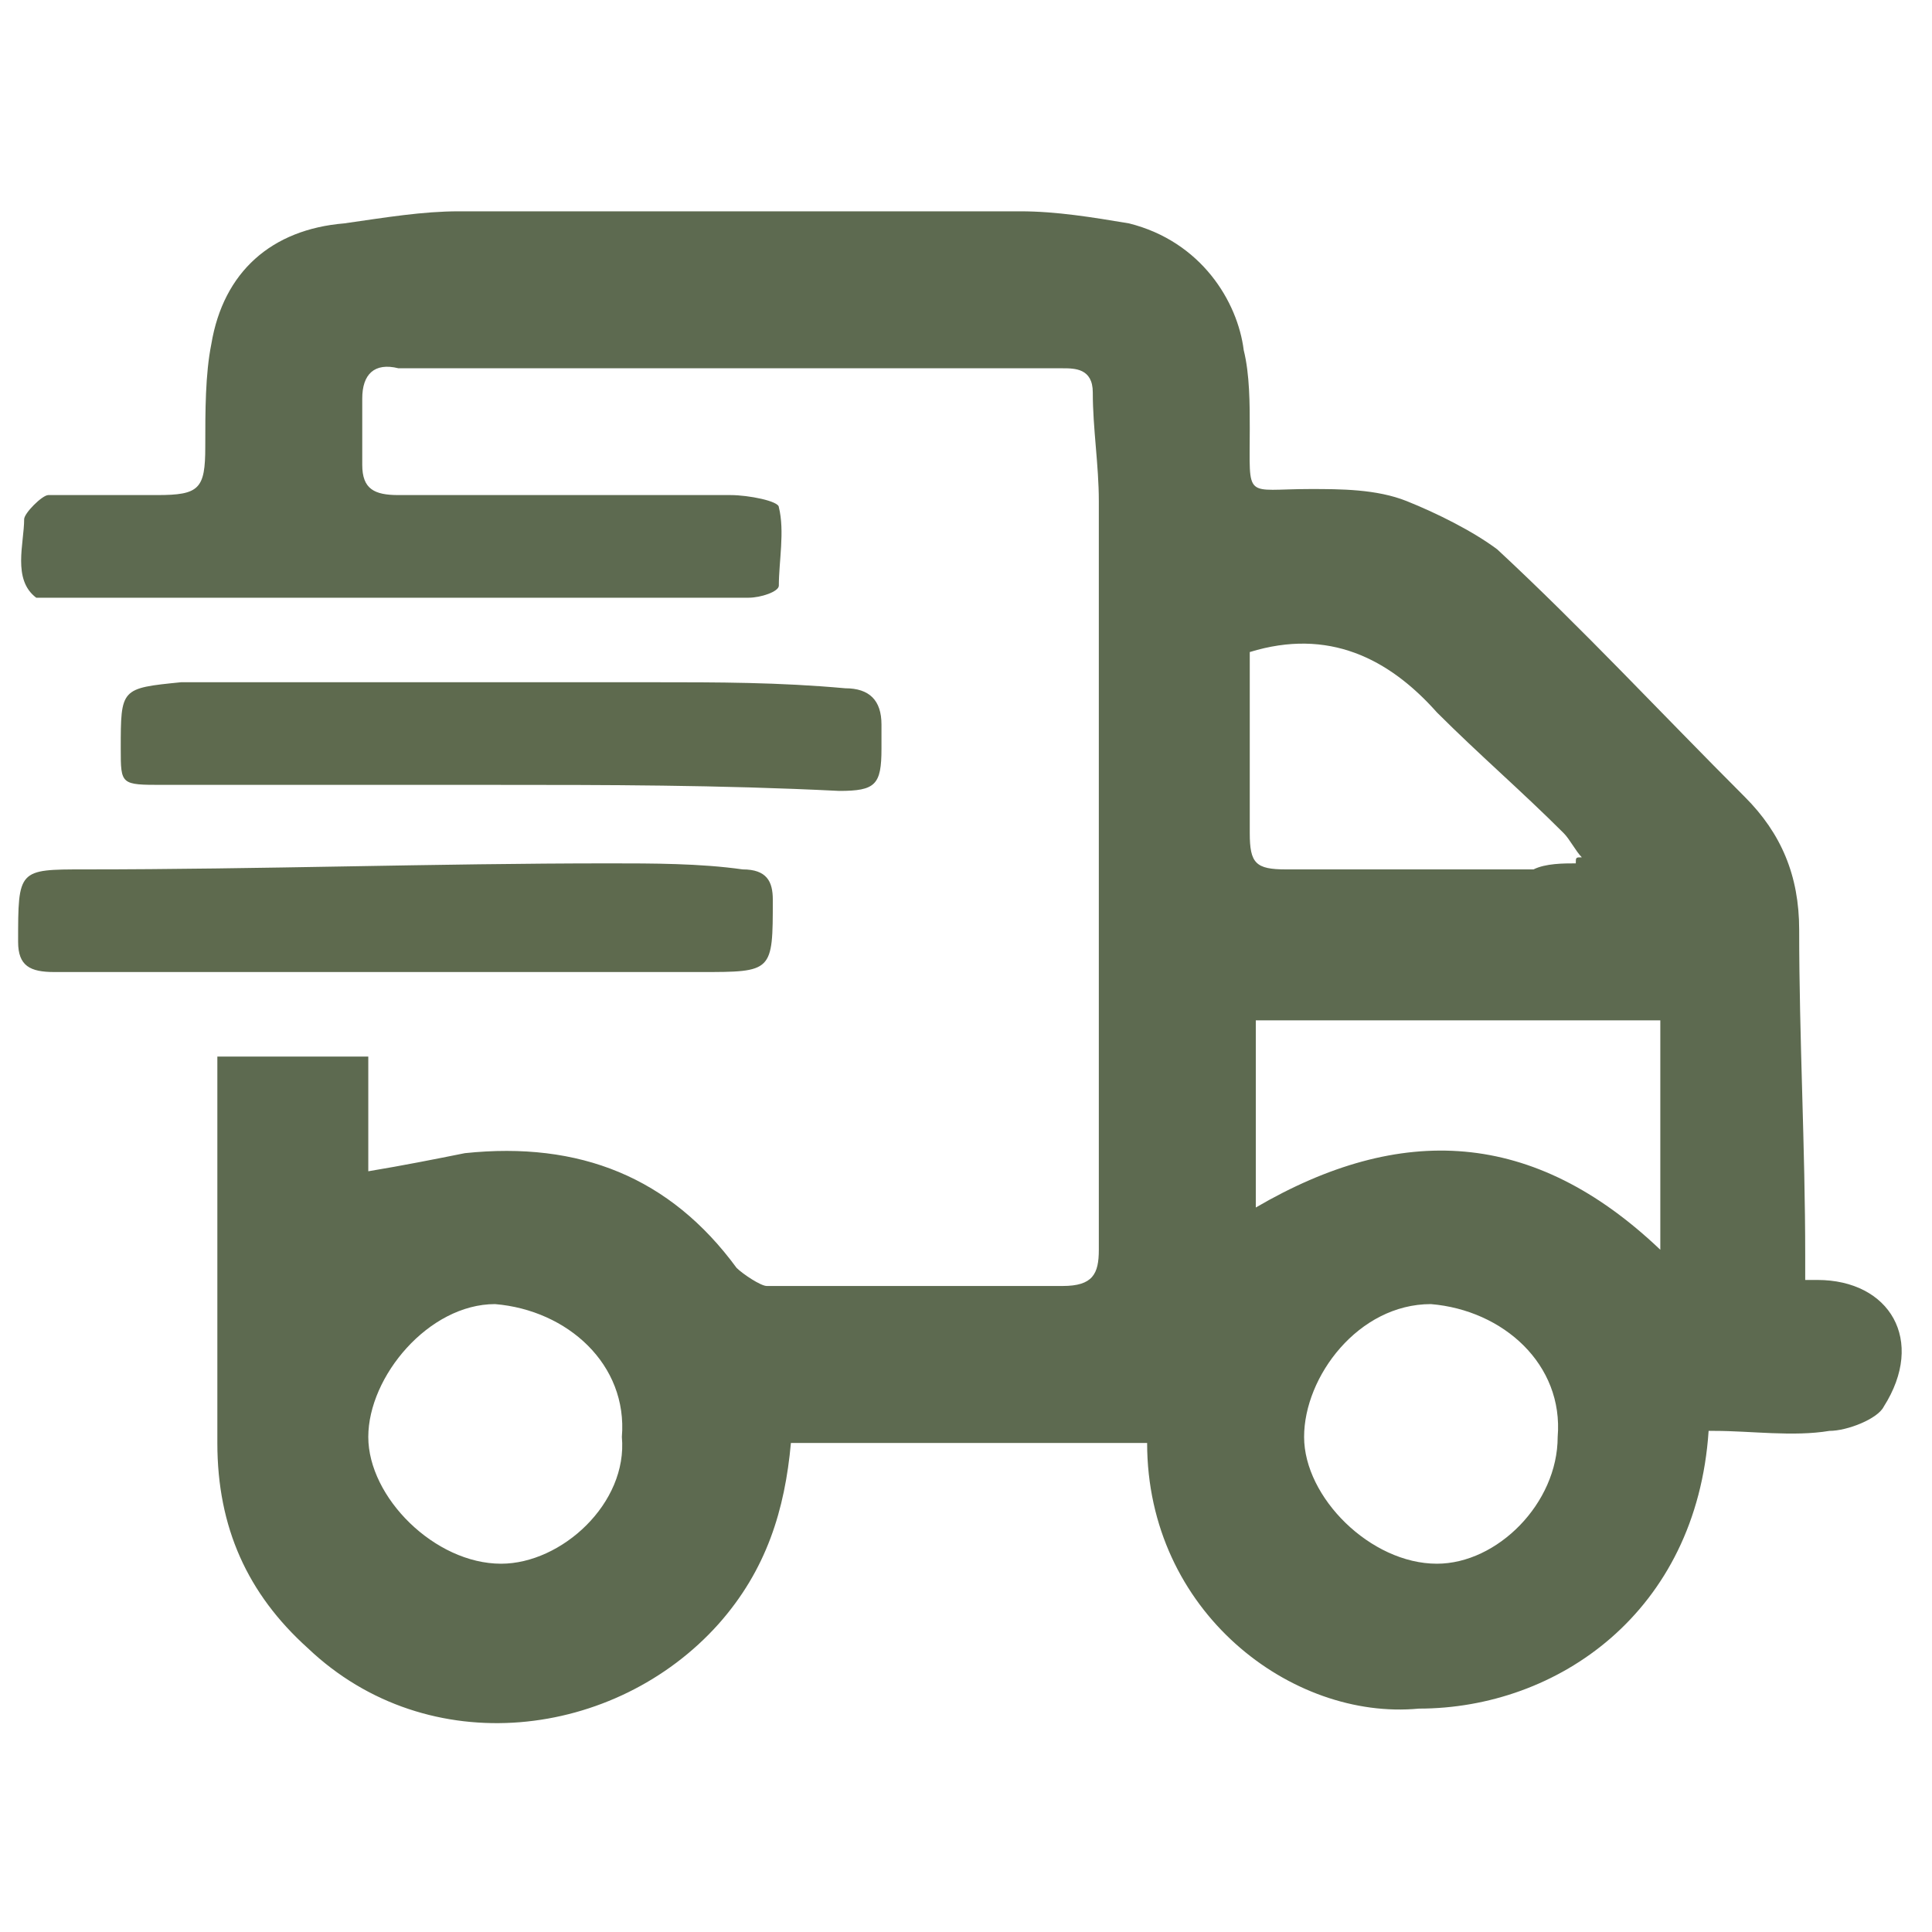
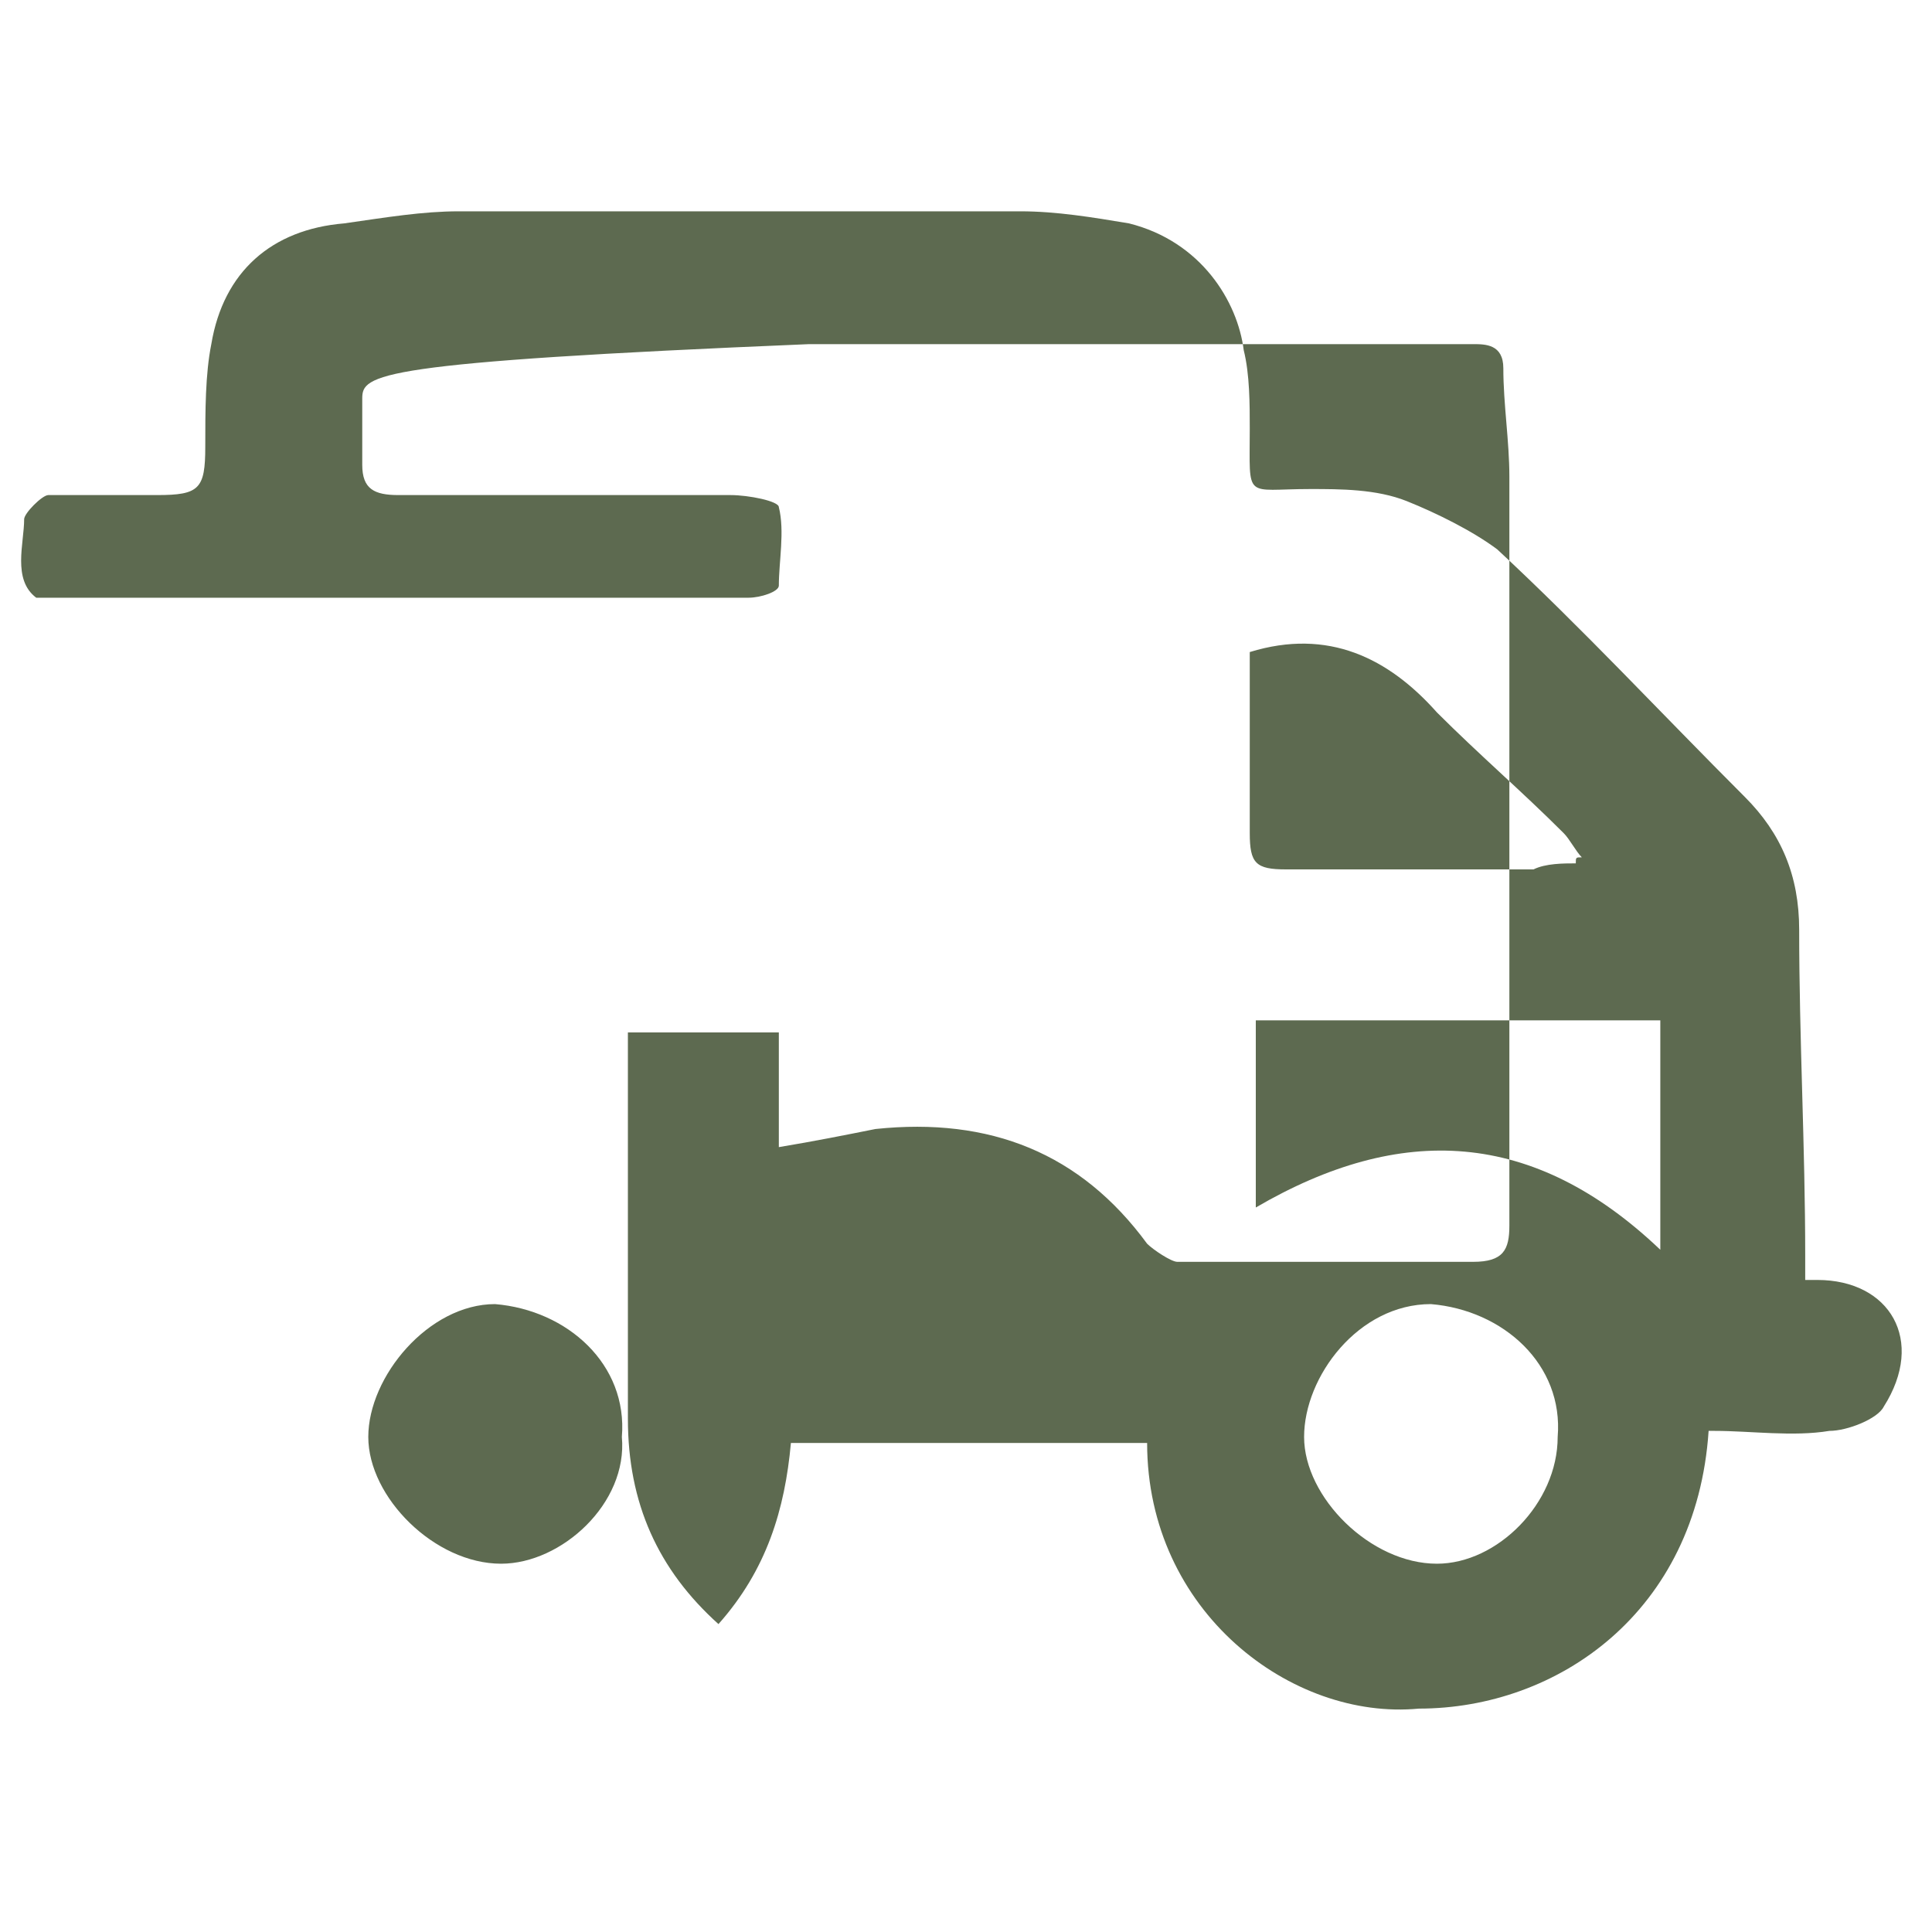
<svg xmlns="http://www.w3.org/2000/svg" version="1.1" id="Layer_1" x="0px" y="0px" viewBox="0 0 32 32" style="enable-background:new 0 0 32 32;" xml:space="preserve">
  <style type="text/css">
	.st0{fill:#5D6A50;}
	.st1{fill:#5E6A4E;}
</style>
  <g>
    <g>
-       <path class="st0" d="M19,23.9c-2,0-3.9,0-5.9,0c-0.1,1.1-0.4,2.1-1.2,3c-1.7,1.9-4.8,2.3-6.8,0.4c-1-0.9-1.5-2-1.5-3.4    c0-2,0-4,0-6c0-0.1,0-0.2,0-0.4c0.8,0,1.6,0,2.5,0c0,0.7,0,1.3,0,1.9c0.6-0.1,1.1-0.2,1.6-0.3c1.9-0.2,3.4,0.4,4.5,1.9    c0.1,0.1,0.4,0.3,0.5,0.3c1.6,0,3.3,0,4.9,0c0.5,0,0.6-0.2,0.6-0.6c0-4.1,0-8.3,0-12.4c0-0.6-0.1-1.2-0.1-1.8    c0-0.4-0.3-0.4-0.5-0.4c-3.2,0-6.3,0-9.5,0c-0.5,0-1,0-1.5,0C6.2,6,6,6.2,6,6.6c0,0.4,0,0.7,0,1.1c0,0.4,0.2,0.5,0.6,0.5    c1.8,0,3.7,0,5.5,0c0.3,0,0.8,0.1,0.8,0.2c0.1,0.4,0,0.9,0,1.3c0,0.1-0.3,0.2-0.5,0.2c-3.8,0-7.7,0-11.6,0c-0.1,0-0.1,0-0.2,0    C0.2,9.6,0.4,9,0.4,8.6c0-0.1,0.3-0.4,0.4-0.4c0.6,0,1.2,0,1.8,0c0.7,0,0.8-0.1,0.8-0.8c0-0.6,0-1.2,0.1-1.7c0.2-1.2,1-1.9,2.2-2    C6.4,3.6,7,3.5,7.6,3.5c3.1,0,6.2,0,9.3,0c0.6,0,1.2,0.1,1.8,0.2C19.9,4,20.5,5,20.6,5.8c0.1,0.4,0.1,0.9,0.1,1.3c0,1.2-0.1,1,1,1    c0.5,0,1.1,0,1.6,0.2c0.5,0.2,1.1,0.5,1.5,0.8c1.4,1.3,2.7,2.7,4.1,4.1c0.6,0.6,0.9,1.3,0.9,2.2c0,1.8,0.1,3.6,0.1,5.4    c0,0.1,0,0.3,0,0.4c0.1,0,0.1,0,0.2,0c1.2,0,1.8,1,1.1,2.1c-0.1,0.2-0.6,0.4-0.9,0.4c-0.6,0.1-1.3,0-1.9,0c0,0-0.1,0-0.1,0    c-0.2,3-2.5,4.6-4.8,4.6C21.4,28.5,19,26.7,19,23.9z M20.8,16.9c0,1,0,2,0,3.1c2.4-1.4,4.6-1.3,6.7,0.7c0-1.3,0-2.5,0-3.8    C25.2,16.9,23,16.9,20.8,16.9z M26.1,14.3c0-0.1,0-0.1,0.1-0.1c-0.1-0.1-0.2-0.3-0.3-0.4c-0.7-0.7-1.4-1.3-2.1-2    c-0.8-0.9-1.8-1.4-3.1-1c0,1,0,2,0,3c0,0.5,0.1,0.6,0.6,0.6c1.4,0,2.7,0,4.1,0C25.6,14.3,25.9,14.3,26.1,14.3z M25.8,23.8    c0.1-1.2-0.9-2.1-2.1-2.2c-1.2,0-2.1,1.2-2.1,2.2c0,1,1.1,2.1,2.2,2.1C24.8,25.9,25.8,24.9,25.8,23.8z M10.3,23.8    c0.1-1.2-0.9-2.1-2.1-2.2c-1.1,0-2.1,1.2-2.1,2.2c0,1,1.1,2.1,2.2,2.1C9.3,25.9,10.4,24.9,10.3,23.8z" />
-       <path class="st1" d="M8.2,13c-1.8,0-3.7,0-5.5,0C2,13,2,13,2,12.4c0-1,0-1,1-1.1c0.2,0,0.4,0,0.6,0c2.4,0,4.8,0,7.2,0    c1.1,0,2.1,0,3.2,0.1c0.4,0,0.6,0.2,0.6,0.6c0,0.1,0,0.3,0,0.4c0,0.6-0.1,0.7-0.7,0.7C11.9,13,10,13,8.2,13z" />
-       <path class="st1" d="M6.6,16.1c-1.9,0-3.8,0-5.7,0c-0.4,0-0.6-0.1-0.6-0.5c0-1.2,0-1.2,1.1-1.2c2.9,0,5.8-0.1,8.7-0.1    c0.7,0,1.5,0,2.2,0.1c0.4,0,0.5,0.2,0.5,0.5c0,1.2,0,1.2-1.2,1.2C10.1,16.1,8.4,16.1,6.6,16.1z" />
+       <path class="st0" d="M19,23.9c-2,0-3.9,0-5.9,0c-0.1,1.1-0.4,2.1-1.2,3c-1-0.9-1.5-2-1.5-3.4    c0-2,0-4,0-6c0-0.1,0-0.2,0-0.4c0.8,0,1.6,0,2.5,0c0,0.7,0,1.3,0,1.9c0.6-0.1,1.1-0.2,1.6-0.3c1.9-0.2,3.4,0.4,4.5,1.9    c0.1,0.1,0.4,0.3,0.5,0.3c1.6,0,3.3,0,4.9,0c0.5,0,0.6-0.2,0.6-0.6c0-4.1,0-8.3,0-12.4c0-0.6-0.1-1.2-0.1-1.8    c0-0.4-0.3-0.4-0.5-0.4c-3.2,0-6.3,0-9.5,0c-0.5,0-1,0-1.5,0C6.2,6,6,6.2,6,6.6c0,0.4,0,0.7,0,1.1c0,0.4,0.2,0.5,0.6,0.5    c1.8,0,3.7,0,5.5,0c0.3,0,0.8,0.1,0.8,0.2c0.1,0.4,0,0.9,0,1.3c0,0.1-0.3,0.2-0.5,0.2c-3.8,0-7.7,0-11.6,0c-0.1,0-0.1,0-0.2,0    C0.2,9.6,0.4,9,0.4,8.6c0-0.1,0.3-0.4,0.4-0.4c0.6,0,1.2,0,1.8,0c0.7,0,0.8-0.1,0.8-0.8c0-0.6,0-1.2,0.1-1.7c0.2-1.2,1-1.9,2.2-2    C6.4,3.6,7,3.5,7.6,3.5c3.1,0,6.2,0,9.3,0c0.6,0,1.2,0.1,1.8,0.2C19.9,4,20.5,5,20.6,5.8c0.1,0.4,0.1,0.9,0.1,1.3c0,1.2-0.1,1,1,1    c0.5,0,1.1,0,1.6,0.2c0.5,0.2,1.1,0.5,1.5,0.8c1.4,1.3,2.7,2.7,4.1,4.1c0.6,0.6,0.9,1.3,0.9,2.2c0,1.8,0.1,3.6,0.1,5.4    c0,0.1,0,0.3,0,0.4c0.1,0,0.1,0,0.2,0c1.2,0,1.8,1,1.1,2.1c-0.1,0.2-0.6,0.4-0.9,0.4c-0.6,0.1-1.3,0-1.9,0c0,0-0.1,0-0.1,0    c-0.2,3-2.5,4.6-4.8,4.6C21.4,28.5,19,26.7,19,23.9z M20.8,16.9c0,1,0,2,0,3.1c2.4-1.4,4.6-1.3,6.7,0.7c0-1.3,0-2.5,0-3.8    C25.2,16.9,23,16.9,20.8,16.9z M26.1,14.3c0-0.1,0-0.1,0.1-0.1c-0.1-0.1-0.2-0.3-0.3-0.4c-0.7-0.7-1.4-1.3-2.1-2    c-0.8-0.9-1.8-1.4-3.1-1c0,1,0,2,0,3c0,0.5,0.1,0.6,0.6,0.6c1.4,0,2.7,0,4.1,0C25.6,14.3,25.9,14.3,26.1,14.3z M25.8,23.8    c0.1-1.2-0.9-2.1-2.1-2.2c-1.2,0-2.1,1.2-2.1,2.2c0,1,1.1,2.1,2.2,2.1C24.8,25.9,25.8,24.9,25.8,23.8z M10.3,23.8    c0.1-1.2-0.9-2.1-2.1-2.2c-1.1,0-2.1,1.2-2.1,2.2c0,1,1.1,2.1,2.2,2.1C9.3,25.9,10.4,24.9,10.3,23.8z" />
    </g>
  </g>
</svg>